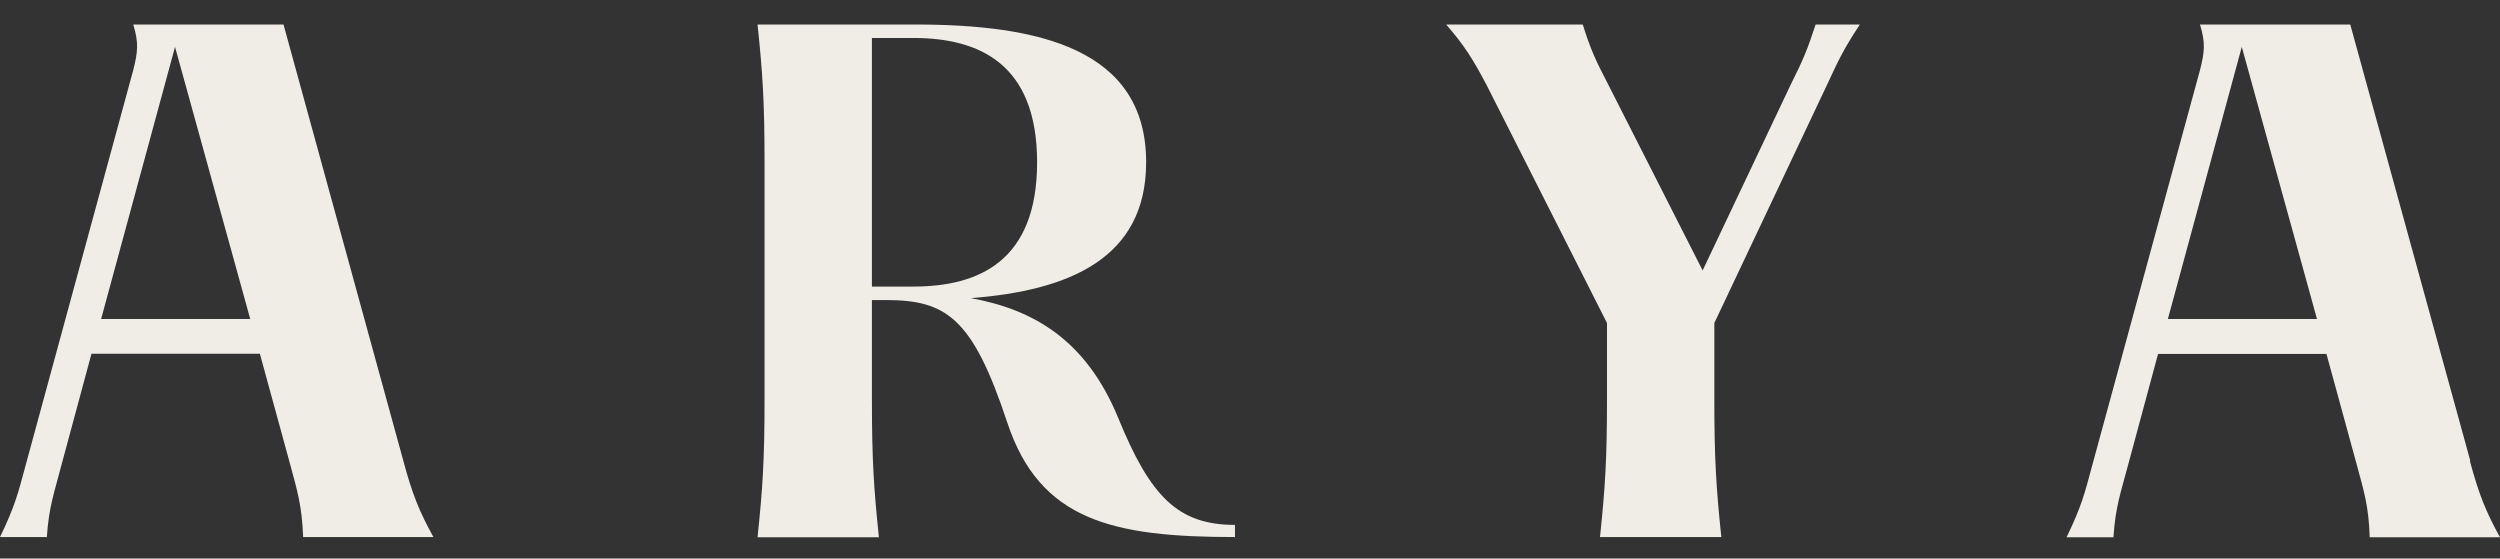
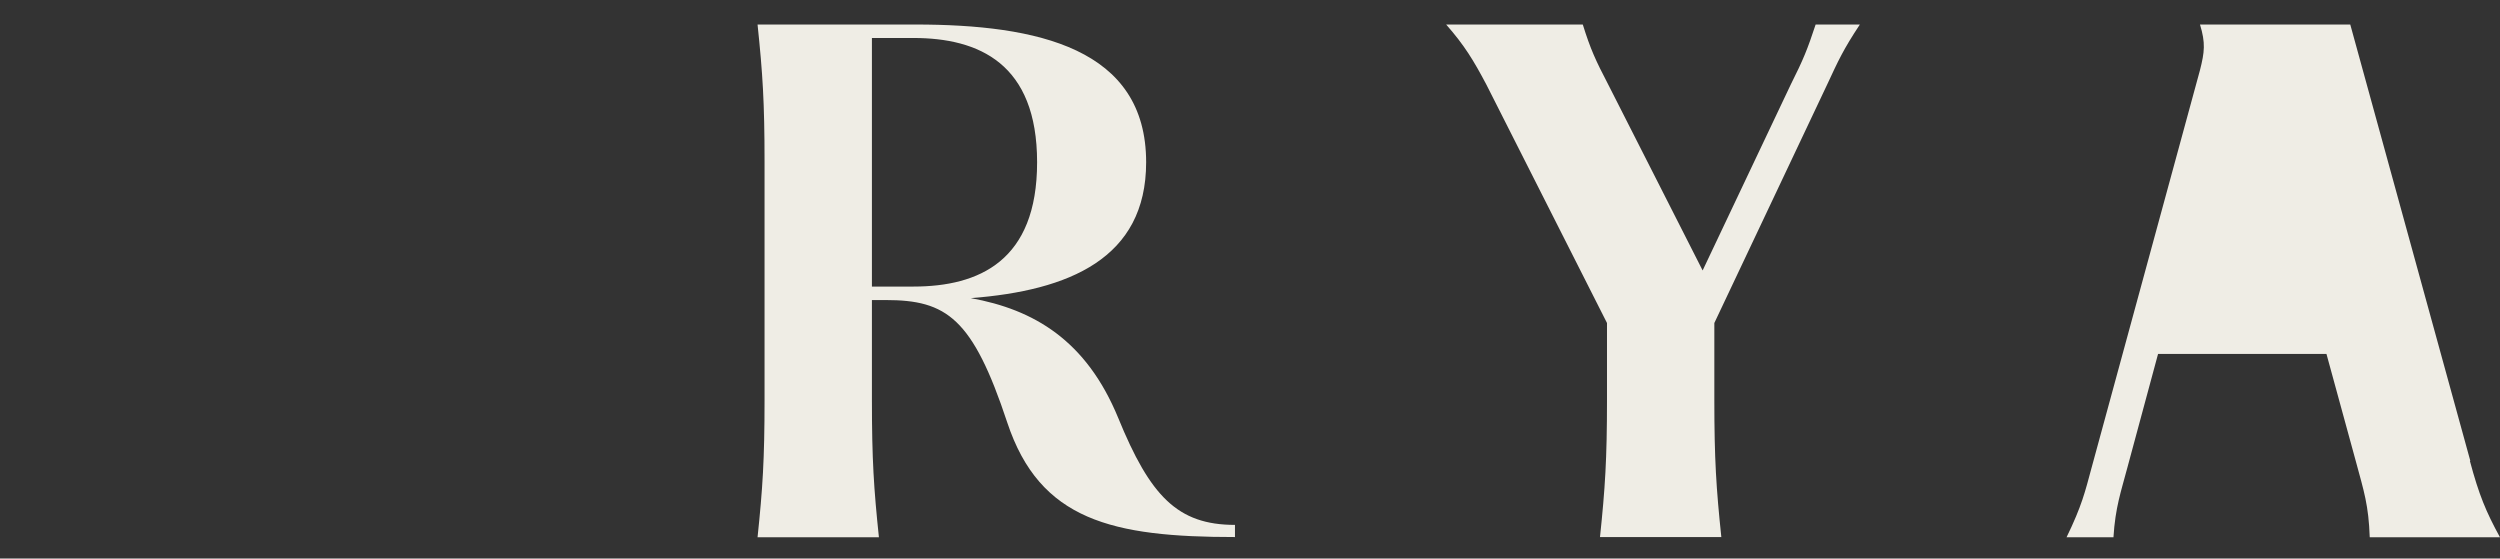
<svg xmlns="http://www.w3.org/2000/svg" width="94" height="21" viewBox="0 0 94 21" fill="none">
  <rect x="0" y="0" width="94" height="21" fill="#333333" stroke="none" />
-   <path d="M6.581 1.764L9.409 11.995H3.802L6.581 1.764ZM10.66 0.922H5.01C5.223 1.621 5.181 1.956 5.01 2.634L0.938 17.589C0.696 18.481 0.576 19.009 0 20.193H1.762C1.833 19.059 2.054 18.481 2.288 17.567L3.44 13.301H9.771L10.873 17.325C11.186 18.481 11.349 18.987 11.399 20.193H16.295C15.769 19.23 15.507 18.602 15.165 17.325L10.66 0.922Z" fill="#EFEDE5" />
  <path d="M34.34 10.775H32.784V1.428H34.34C36.813 1.428 38.995 2.392 38.995 6.102C38.995 9.812 36.813 10.775 34.34 10.775ZM42.044 15.712C40.843 12.794 38.874 11.638 36.501 11.21C40.196 10.925 43.095 9.719 43.095 6.102C43.095 1.814 39.016 0.922 34.411 0.922H28.484C28.676 2.756 28.747 3.84 28.747 6.08V15.042C28.747 17.282 28.676 18.366 28.484 20.2H33.047C32.855 18.366 32.784 17.282 32.784 15.042V11.282H33.31C35.591 11.282 36.572 11.959 37.872 15.884C39.094 19.572 41.83 20.193 46.435 20.193V19.736C44.275 19.736 43.245 18.652 42.044 15.712Z" fill="#EFEDE5" />
  <path d="M67.33 3.184L64.019 10.169L60.472 3.184C59.996 2.27 59.804 1.857 59.513 0.922H54.375C55.071 1.714 55.405 2.27 55.889 3.184L60.423 12.145V15.034C60.423 17.275 60.352 18.359 60.16 20.193H64.722C64.53 18.359 64.459 17.275 64.459 15.034V12.145L68.709 3.162C69.114 2.292 69.306 1.864 69.931 0.922H68.268C67.956 1.864 67.814 2.22 67.33 3.184Z" fill="#EFEDE5" />
-   <path d="M84.291 1.764L87.119 11.995H81.512L84.291 1.764ZM92.883 17.325L88.37 0.922H82.72C82.933 1.621 82.891 1.956 82.72 2.634L78.641 17.596C78.4 18.488 78.279 19.016 77.703 20.2H79.466C79.537 19.066 79.75 18.488 79.991 17.575L81.143 13.308H87.475L88.576 17.332C88.889 18.488 89.059 18.994 89.102 20.2H93.998C93.472 19.237 93.21 18.609 92.868 17.332" fill="#EFEDE5" />
+   <path d="M84.291 1.764L87.119 11.995L84.291 1.764ZM92.883 17.325L88.37 0.922H82.72C82.933 1.621 82.891 1.956 82.72 2.634L78.641 17.596C78.4 18.488 78.279 19.016 77.703 20.2H79.466C79.537 19.066 79.75 18.488 79.991 17.575L81.143 13.308H87.475L88.576 17.332C88.889 18.488 89.059 18.994 89.102 20.2H93.998C93.472 19.237 93.21 18.609 92.868 17.332" fill="#EFEDE5" />
</svg>